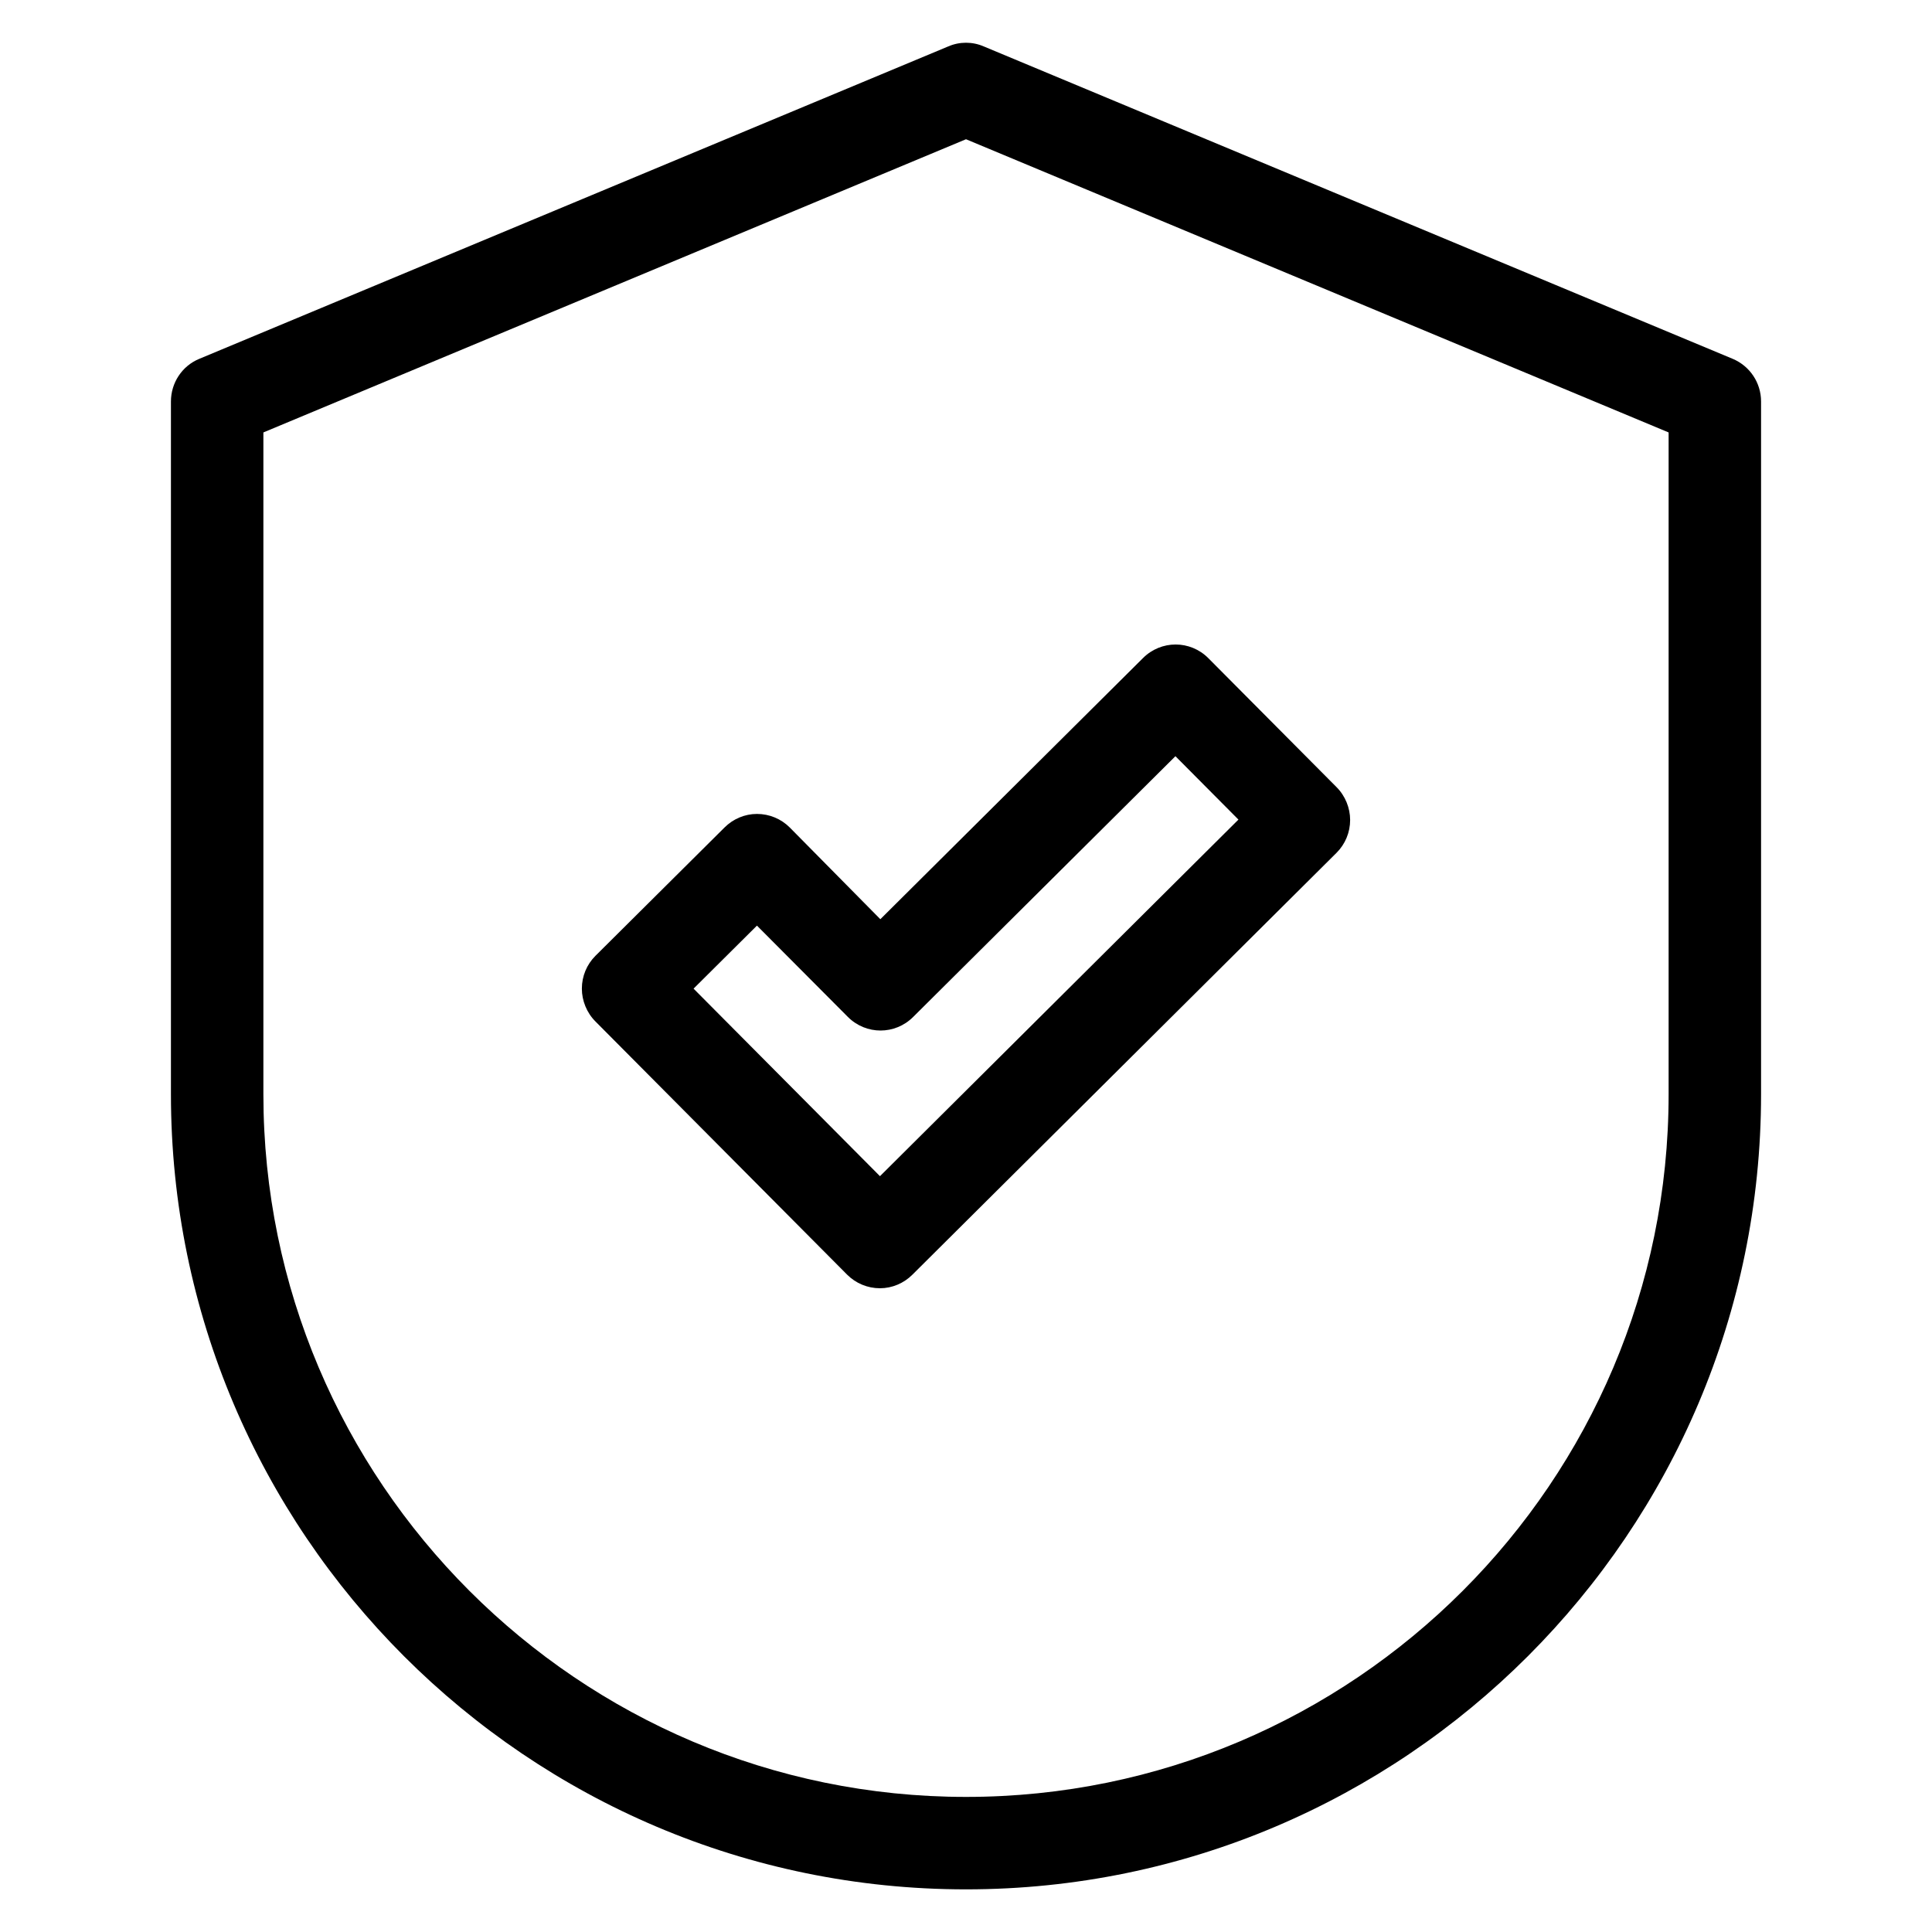
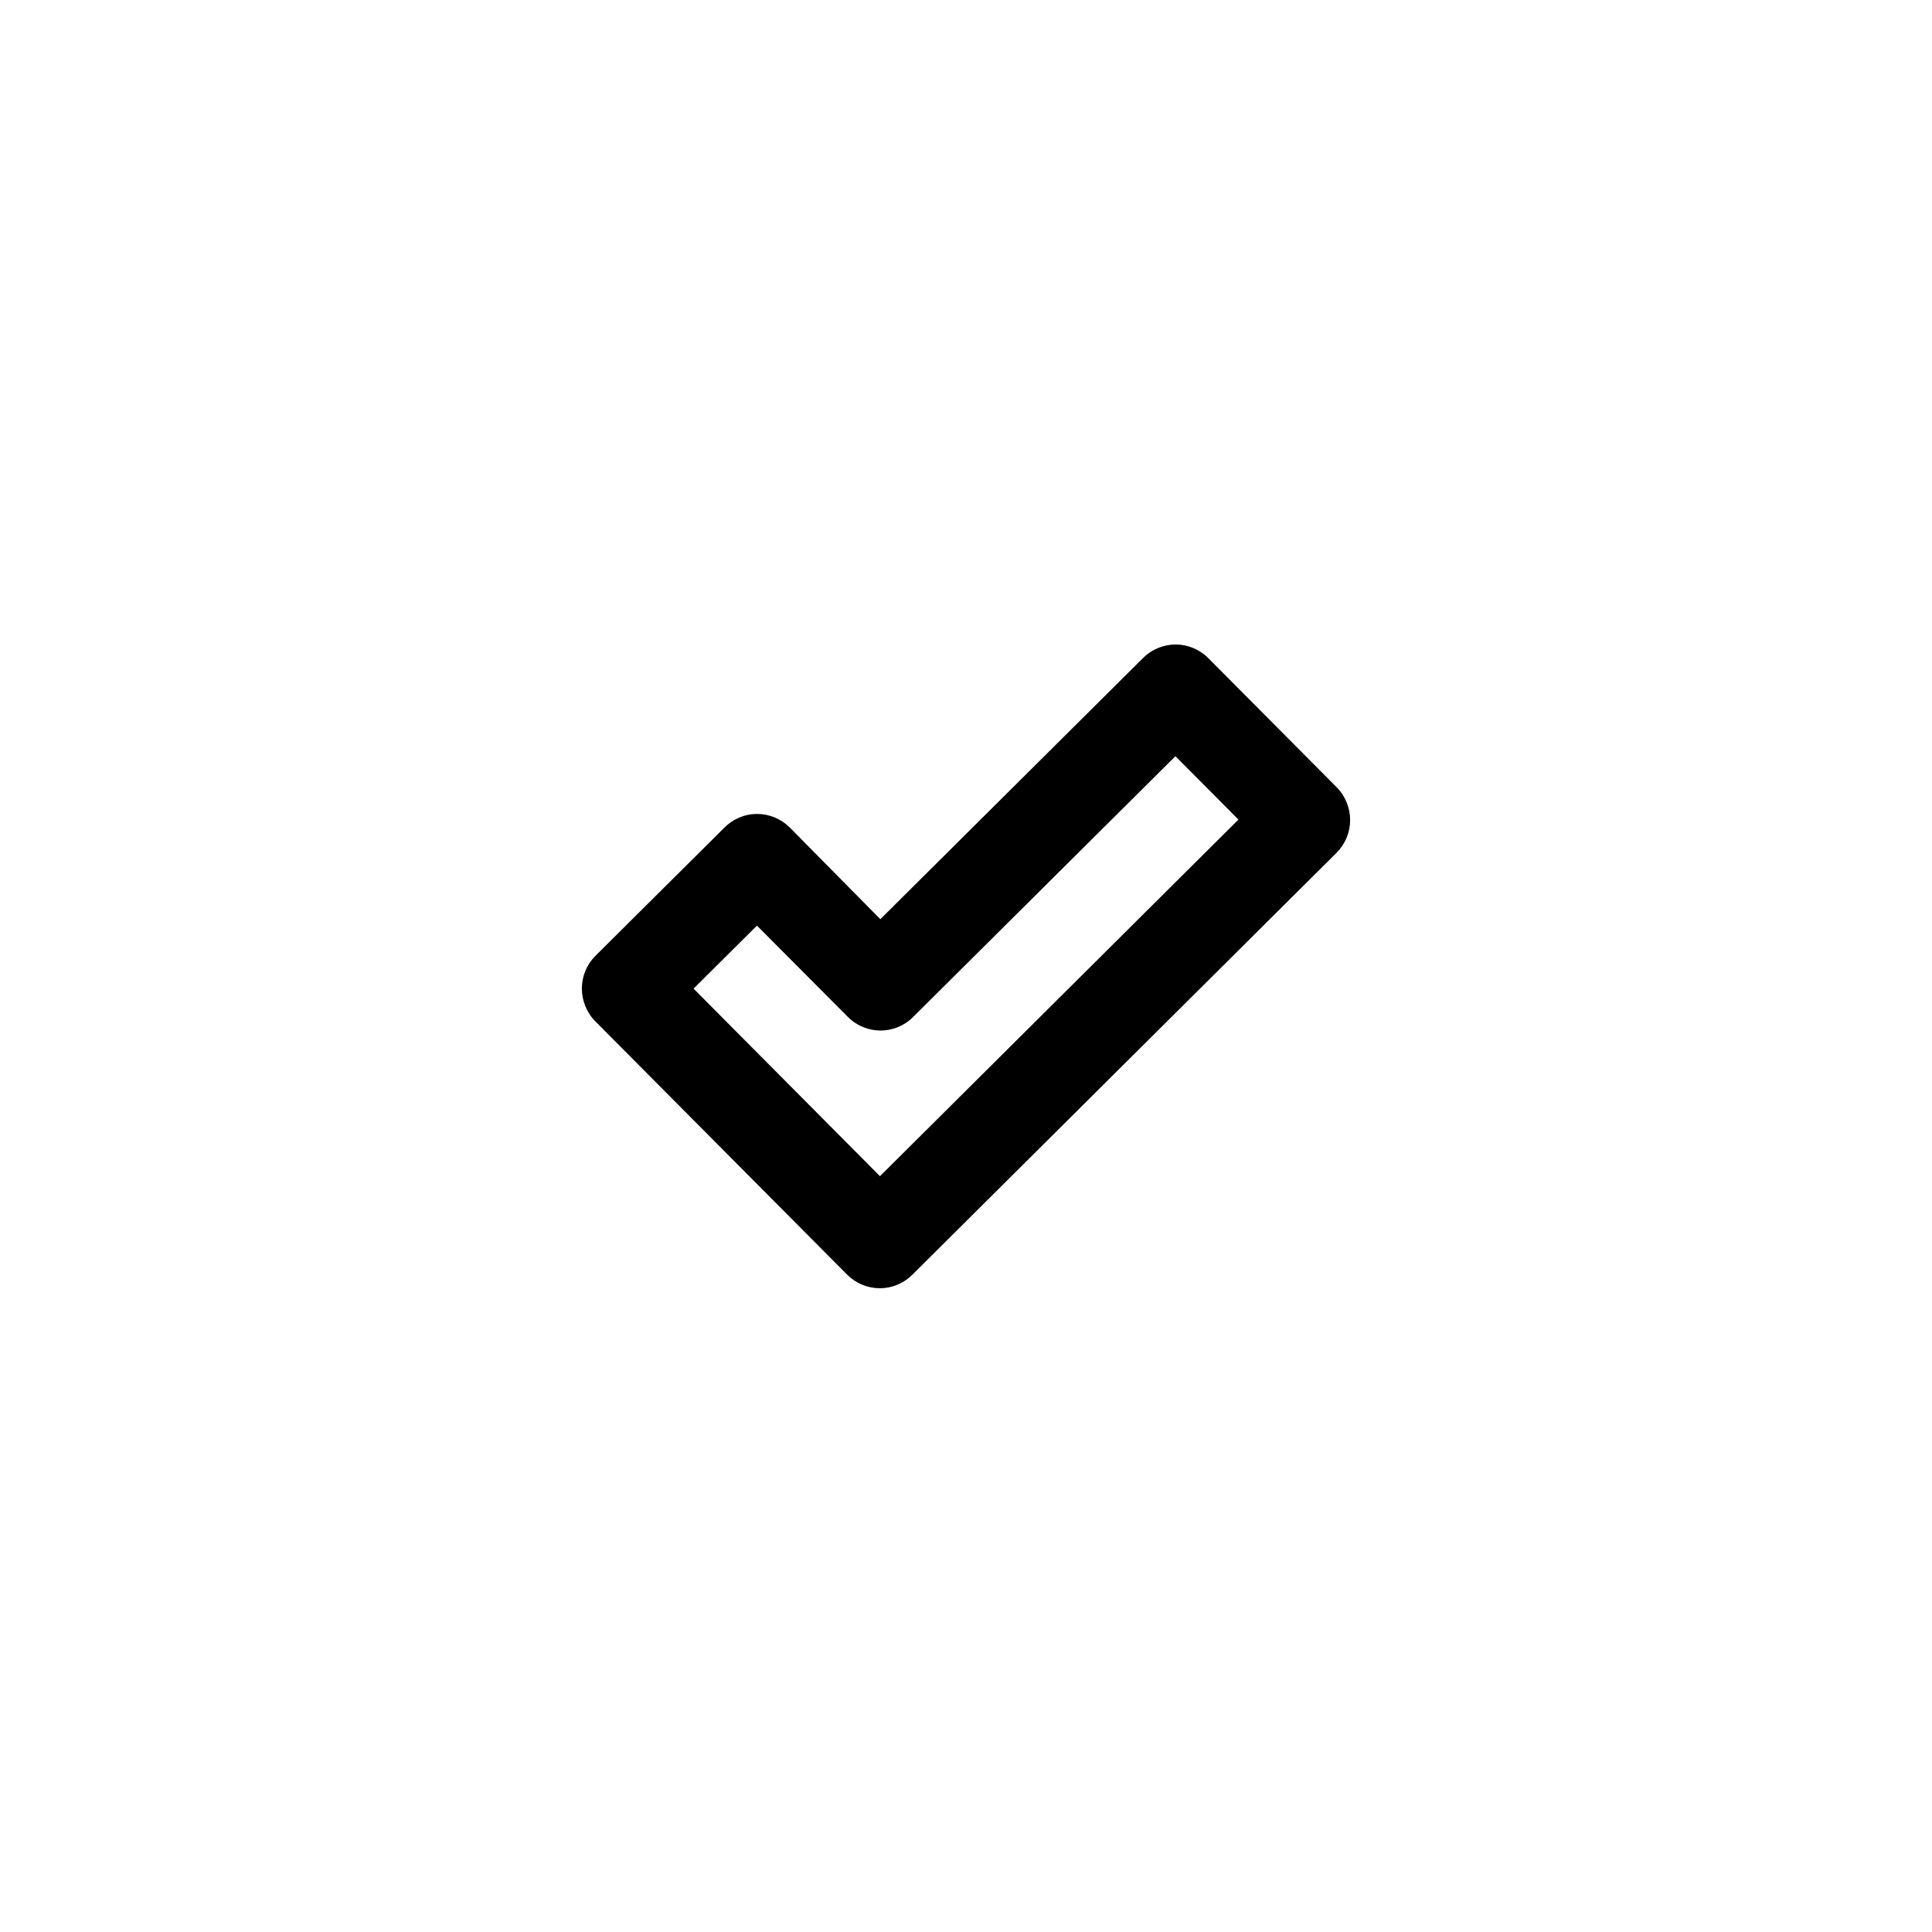
<svg xmlns="http://www.w3.org/2000/svg" fill="#000000" height="800px" width="800px" version="1.1" id="Artwork" viewBox="0 0 512 512" enable-background="new 0 0 512 512" xml:space="preserve">
  <g>
    <path d="M209.3,219.3c-2.3-2.3-5.4-3.6-8.7-3.6c0,0,0,0,0,0c-3.2,0-6.3,1.3-8.6,3.6l-34.2,34c-2.3,2.3-3.6,5.4-3.6,8.7   c0,3.2,1.3,6.4,3.6,8.7l66.7,67.1c2.3,2.3,5.4,3.6,8.7,3.6c0,0,0,0,0,0c3.2,0,6.3-1.3,8.6-3.6l112.4-111.8c2.3-2.3,3.6-5.4,3.6-8.7   c0-3.2-1.3-6.4-3.6-8.7l-34-34.2c-4.8-4.8-12.5-4.8-17.3,0l-69.6,69.2L209.3,219.3z M311.5,200.4l16.7,16.8l-95,94.5l-49.4-49.7   l16.8-16.7l24.1,24.2c4.8,4.8,12.5,4.8,17.3,0L311.5,200.4z" />
-     <path d="M459.2,95.1L260.7,12.3c-3-1.3-6.4-1.3-9.4,0L52.8,95.1c-4.6,1.9-7.5,6.4-7.5,11.3V290c0,116.2,94.5,210.7,210.7,210.7   S466.7,406.1,466.7,290V106.4C466.7,101.4,463.7,97,459.2,95.1z M442.2,290c0,102.7-83.5,186.2-186.2,186.2S69.8,392.6,69.8,290   V114.6L256,36.9l186.2,77.7V290z" />
  </g>
</svg>